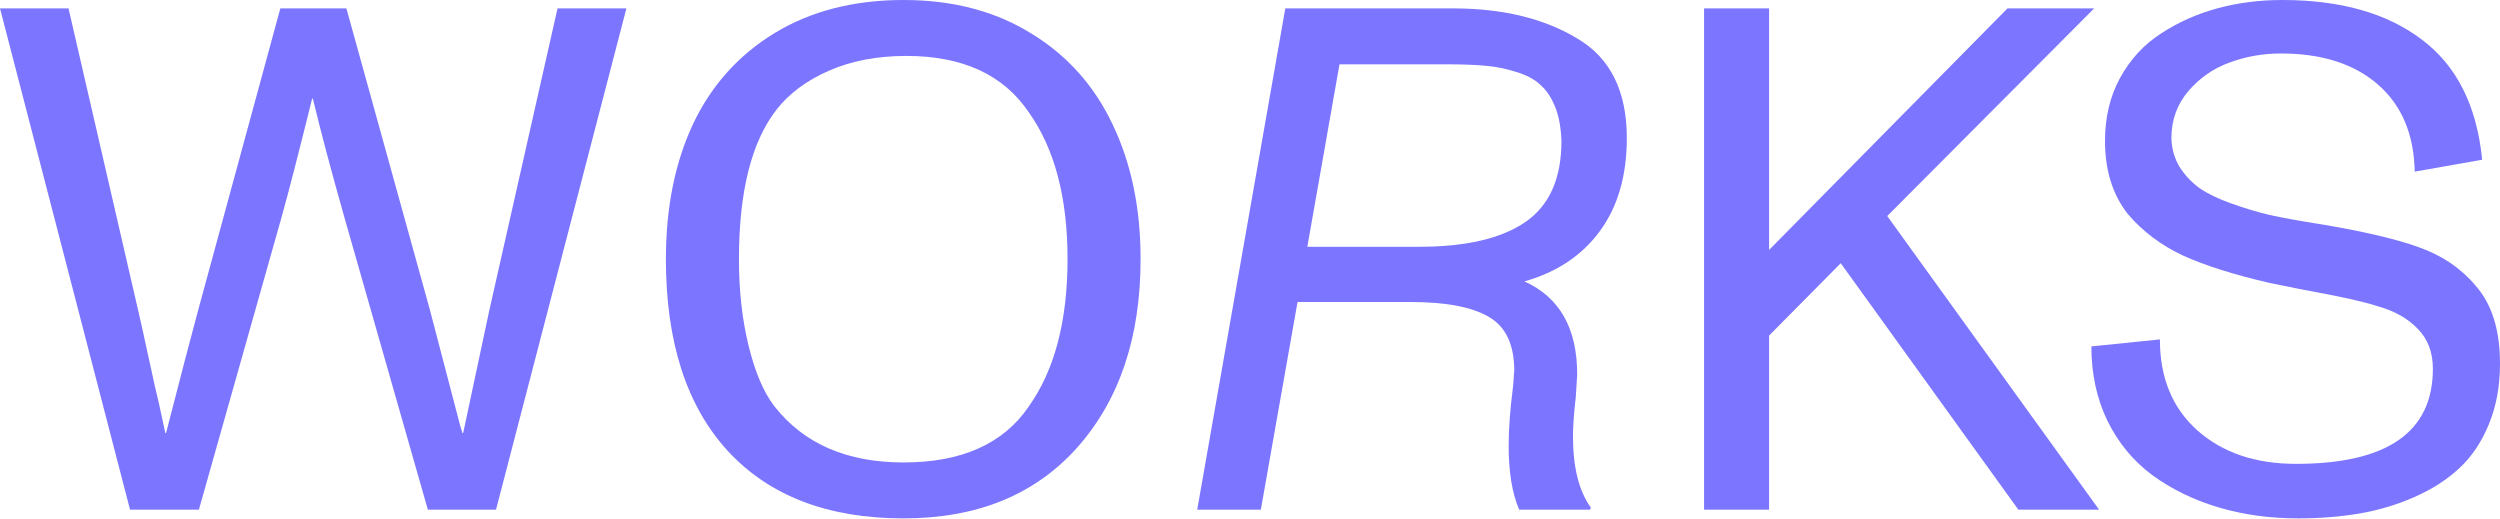
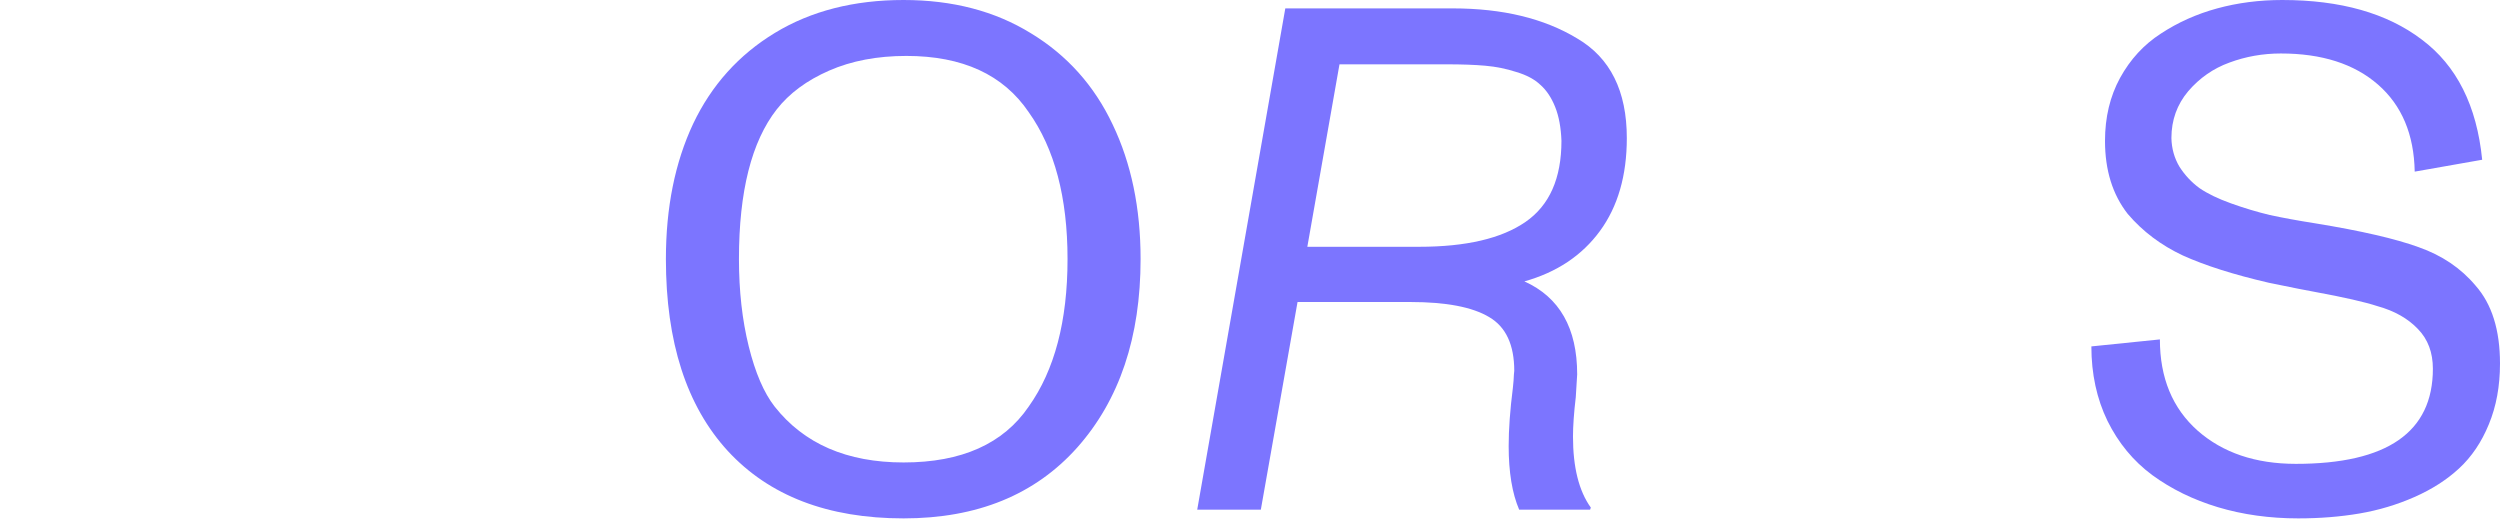
<svg xmlns="http://www.w3.org/2000/svg" width="1310" height="272" viewBox="0 0 1310 272" fill="none">
-   <path d="M0 4.396H35.9L72.35 162.468C74.06 169.794 75.708 177.243 77.296 184.814C79.005 192.385 80.288 198.246 81.142 202.398C82.119 206.428 82.791 209.236 83.157 210.824L86.637 226.942H87.004C94.819 196.537 100.436 175.045 103.855 162.468L146.899 4.396H181.517L225.294 162.468L241.046 222.729L242.328 226.942H242.694L256.432 162.468L292.149 4.396H328.233L259.912 267.055H224.195L180.052 112.464C173.458 89.141 168.085 68.87 163.933 51.653H163.567C156.607 79.738 151.356 100.13 147.815 112.83L104.221 267.055H68.138L0 4.396Z" fill="#7C75FF" />
  <path d="M348.93 135.726C348.93 108.739 353.693 85.111 363.217 64.841C372.864 44.57 387.151 28.696 406.078 17.218C425.005 5.739 447.473 0 473.483 0C499.126 0 521.35 5.8 540.155 17.401C559.082 28.879 573.369 44.815 583.016 65.207C592.785 85.599 597.669 109.106 597.669 135.726C597.669 176.633 586.618 209.541 564.516 234.452C542.414 259.24 512.07 271.635 473.483 271.635C433.797 271.635 403.086 259.851 381.351 236.284C359.737 212.716 348.93 179.197 348.93 135.726ZM539.056 213.022C552.61 193.972 559.388 168.207 559.388 135.726C559.388 103.489 552.61 77.845 539.056 58.796C525.746 39.136 504.377 29.306 474.948 29.306C459.684 29.306 446.191 31.871 434.469 36.999C422.746 42.128 413.588 48.905 406.994 57.331C393.806 74.182 387.212 100.314 387.212 135.726C387.212 152.455 388.922 167.719 392.341 181.517C395.76 195.316 400.278 205.817 405.895 213.022C421.281 232.559 443.81 242.328 473.483 242.328C503.888 242.328 525.746 232.559 539.056 213.022Z" fill="#7C75FF" />
  <path d="M824.245 228.774C824.245 244.892 827.359 257.287 833.586 265.956L833.22 267.055H796.037C792.374 258.508 790.543 247.396 790.543 233.719C790.543 224.927 791.275 214.792 792.74 203.314C792.863 202.093 792.985 200.81 793.107 199.467C793.229 198.002 793.29 196.903 793.29 196.17C793.412 195.438 793.473 194.827 793.473 194.339C793.473 180.662 789.077 171.26 780.285 166.131C771.493 160.88 757.756 158.255 739.073 158.255H679.911L660.678 267.055H627.342L673.5 4.396H761.236C787.368 4.396 809.103 9.647 826.443 20.148C843.783 30.283 852.452 47.684 852.452 72.35C852.452 92.01 847.751 108.251 838.349 121.072C828.946 133.894 815.758 142.686 798.785 147.448C817.224 155.752 826.443 171.992 826.443 196.17C826.443 196.537 826.199 200.505 825.71 208.076C824.733 216.38 824.245 223.279 824.245 228.774ZM743.652 129.315C768.196 129.315 786.757 124.98 799.334 116.31C811.912 107.64 818.201 93.475 818.201 73.816C817.956 66.855 816.857 60.933 814.904 56.049C812.95 51.164 810.385 47.318 807.211 44.509C804.158 41.579 799.945 39.319 794.572 37.732C789.321 36.023 783.887 34.924 778.27 34.435C772.775 33.947 765.998 33.703 757.939 33.703H701.89L685.039 129.315H743.652Z" fill="#7C75FF" />
-   <path d="M964.55 137.924L927.001 175.839V267.055H892.932V4.396H927.001V130.963L1051.92 4.396H1097.34L988.911 113.196L1099.91 267.055H1057.6L964.55 137.924Z" fill="#7C75FF" />
  <path d="M1095.88 181.517L1131.78 177.854C1131.78 198.002 1138.37 213.937 1151.56 225.66C1164.75 237.26 1181.91 243.061 1203.03 243.061C1250.9 243.061 1274.83 226.454 1274.83 193.24C1274.83 184.692 1272.21 177.732 1266.96 172.359C1261.71 166.864 1254.68 162.895 1245.89 160.453C1239.18 158.255 1228.19 155.752 1212.92 152.943C1209.38 152.333 1201.38 150.745 1188.93 148.181C1170.49 143.907 1155.47 139.145 1143.87 133.894C1132.39 128.521 1122.74 121.256 1114.93 112.097C1106.99 101.962 1103.02 89.202 1103.02 73.816C1103.02 61.483 1105.65 50.493 1110.9 40.846C1116.27 31.077 1123.42 23.323 1132.33 17.584C1141.24 11.723 1151.07 7.327 1161.82 4.396C1172.56 1.465 1183.92 0 1195.89 0C1226.42 0 1250.78 6.899 1268.97 20.698C1287.29 34.374 1297.85 55.377 1300.66 83.707L1265.31 89.934C1264.94 70.397 1258.53 55.194 1246.08 44.326C1233.62 33.458 1216.65 28.024 1195.16 28.024C1185.75 28.024 1176.78 29.612 1168.23 32.787C1159.8 35.839 1152.6 40.846 1146.62 47.806C1140.76 54.767 1137.82 62.948 1137.82 72.35C1137.95 77.845 1139.35 82.852 1142.04 87.37C1144.85 91.766 1148.33 95.49 1152.48 98.543C1156.75 101.474 1162.31 104.16 1169.15 106.602C1175.98 109.045 1182.7 111.059 1189.29 112.647C1196.01 114.112 1204.01 115.577 1213.29 117.043C1237.22 120.95 1255.23 125.102 1267.32 129.498C1279.53 133.772 1289.49 140.488 1297.18 149.646C1305.73 159.293 1310 172.908 1310 190.492C1310 202.337 1308.05 212.96 1304.14 222.363C1300.35 231.643 1295.16 239.336 1288.57 245.442C1282.1 251.425 1274.28 256.432 1265.12 260.461C1255.97 264.491 1246.38 267.361 1236.37 269.07C1226.35 270.78 1215.67 271.635 1204.31 271.635C1189.29 271.635 1175.25 269.681 1162.19 265.773C1149.24 261.866 1137.76 256.249 1127.75 248.922C1117.86 241.595 1110.04 232.132 1104.31 220.531C1098.69 208.931 1095.88 195.926 1095.88 181.517Z" fill="#7C75FF" />
</svg>